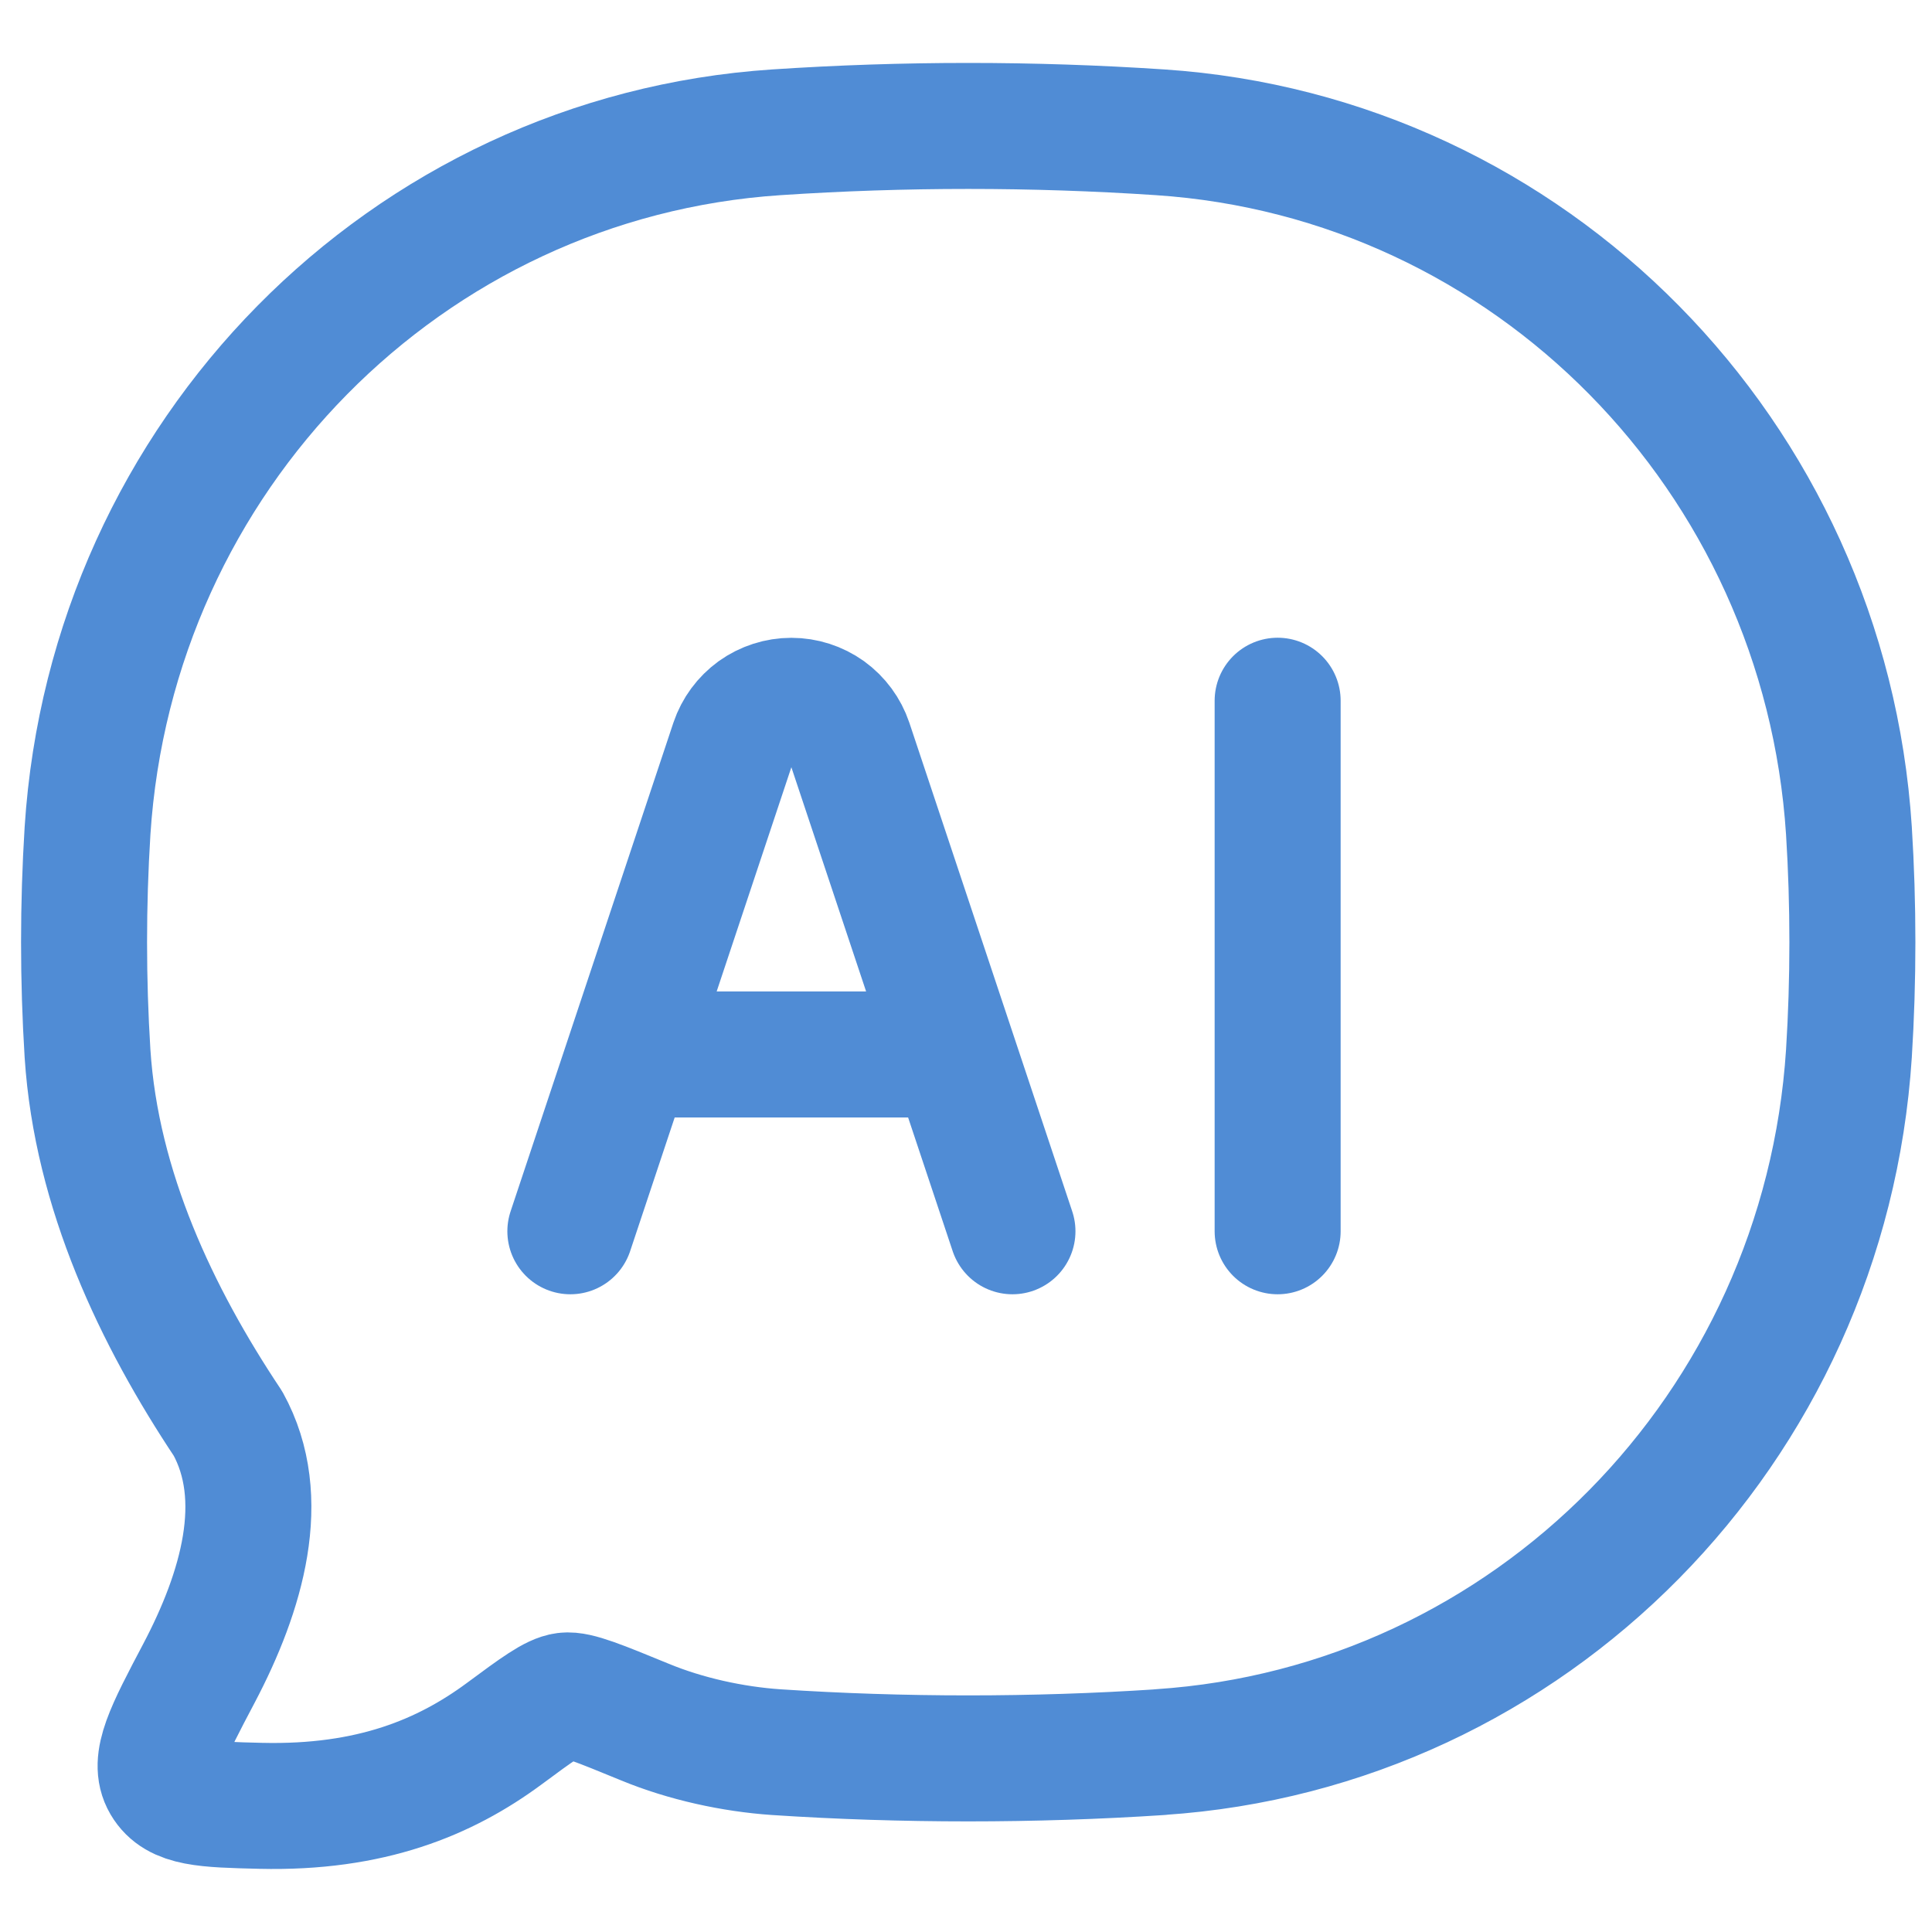
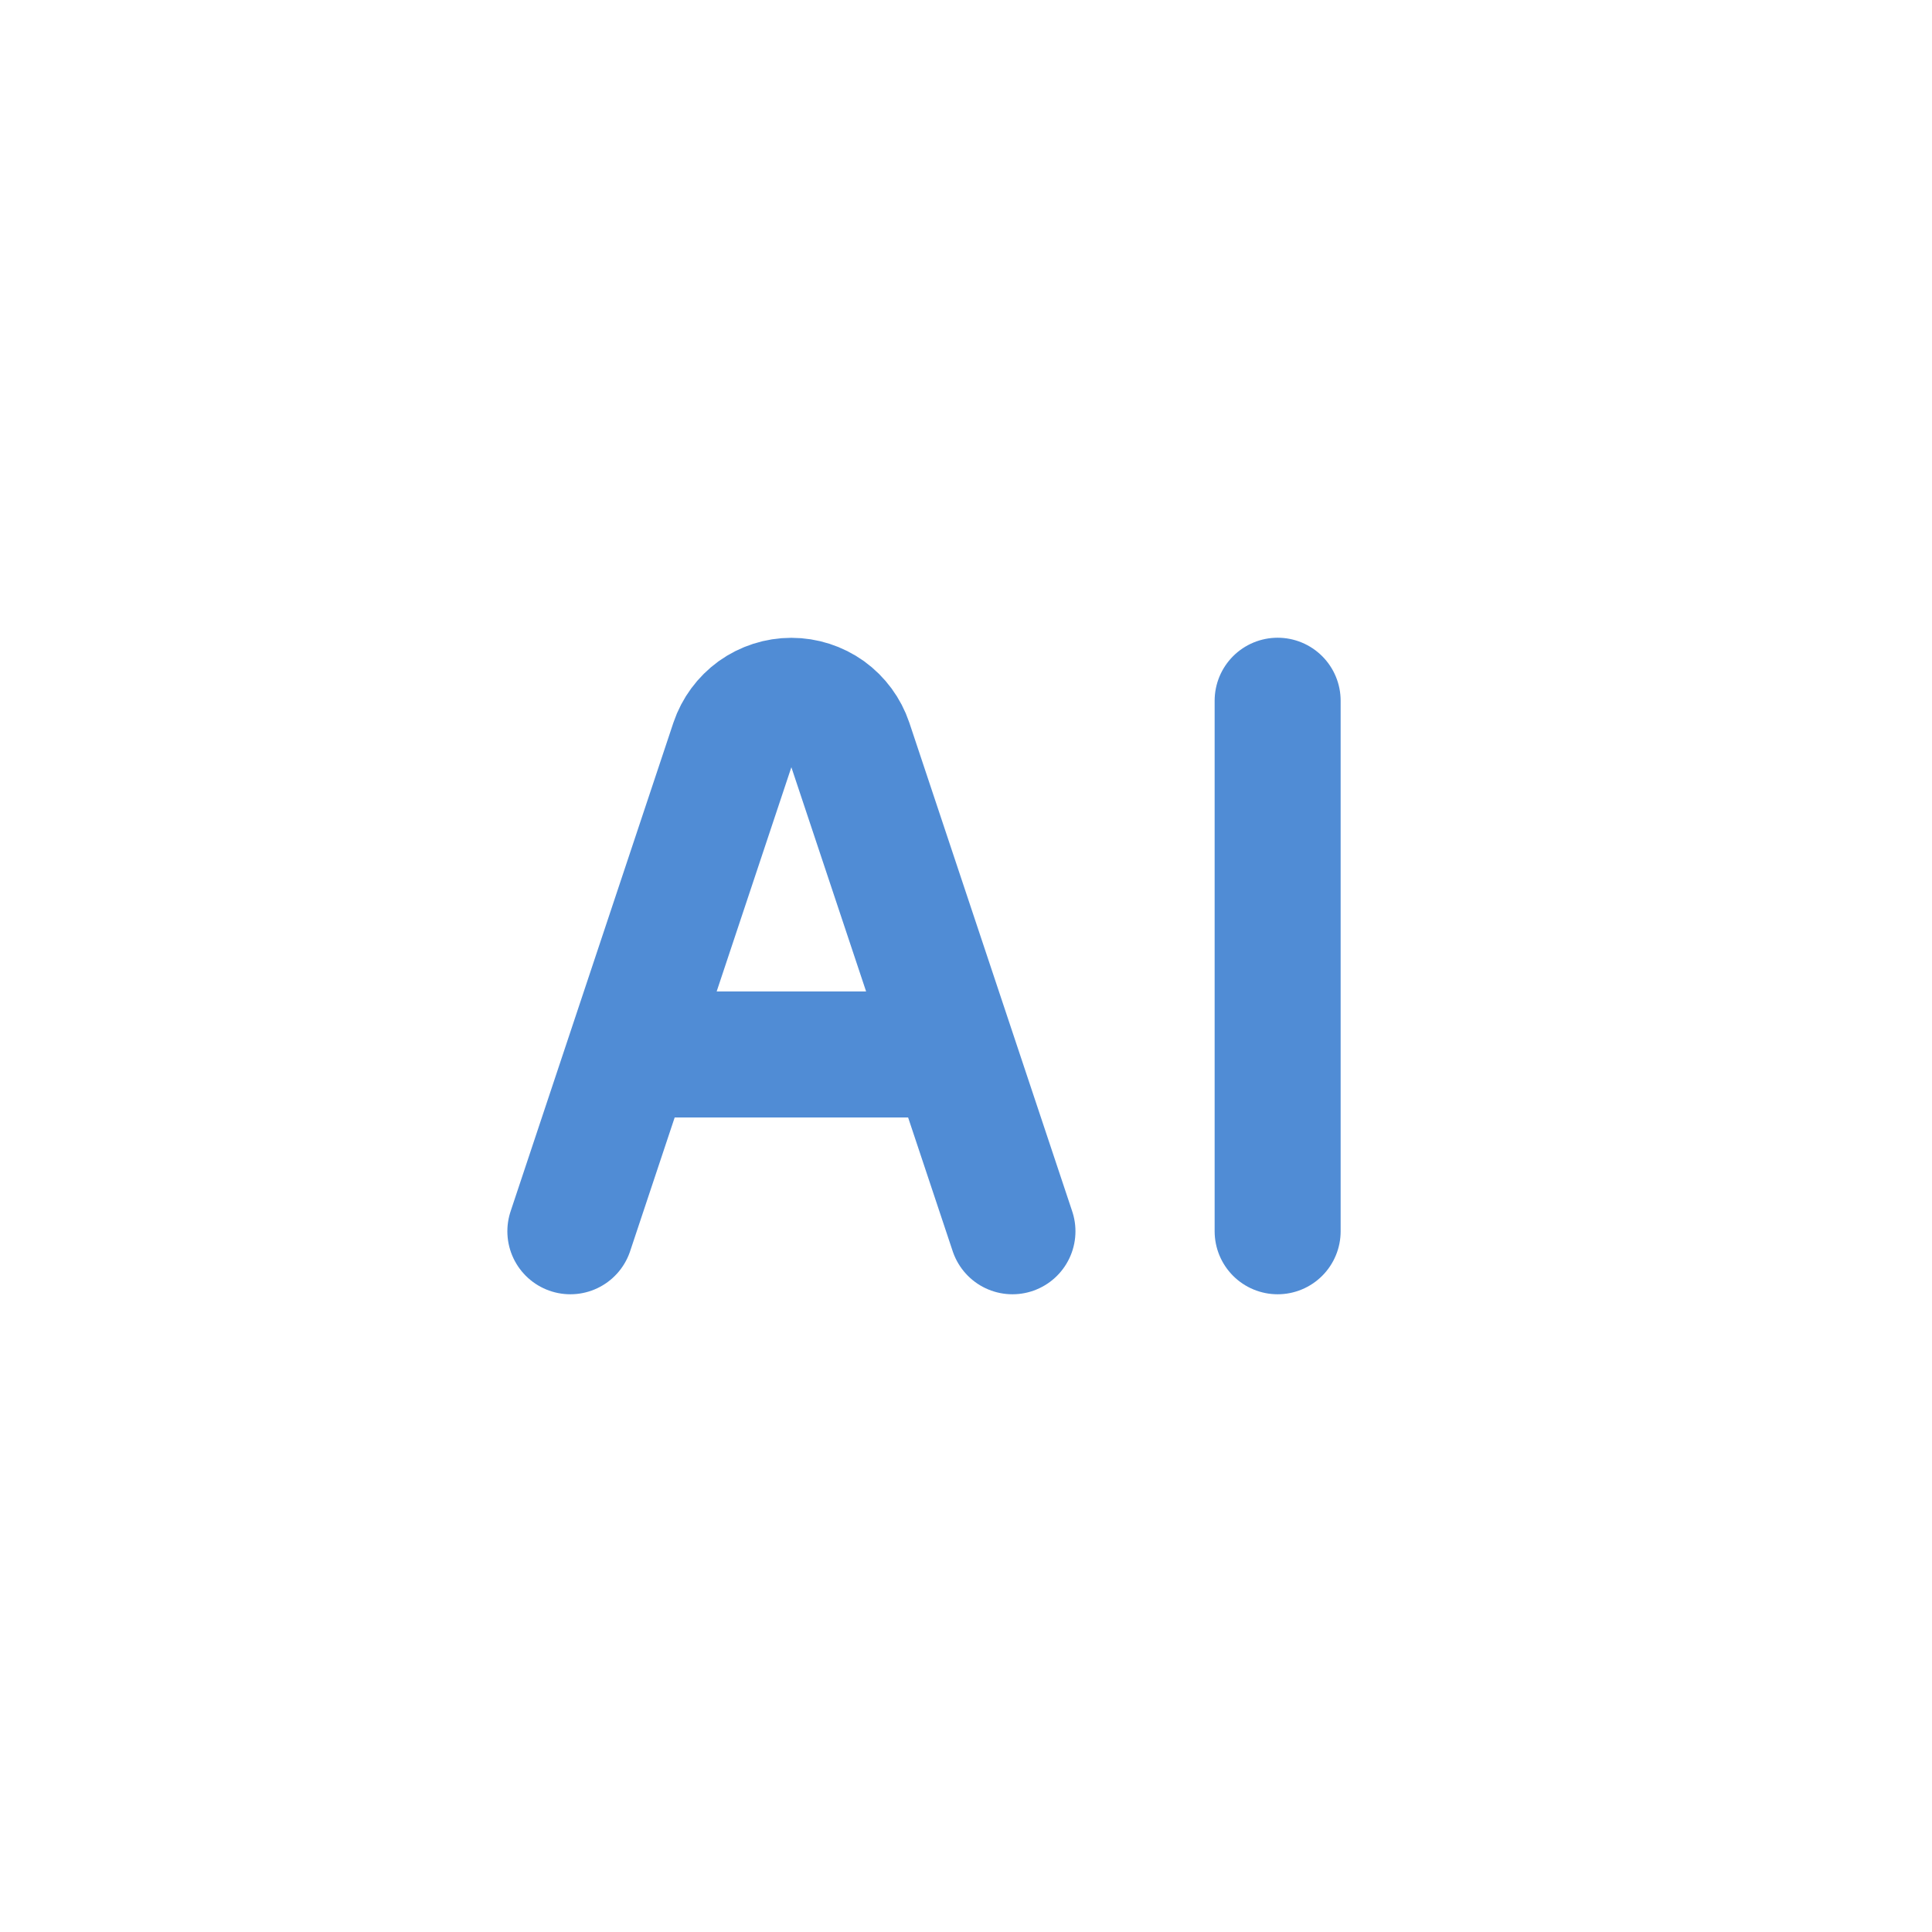
<svg xmlns="http://www.w3.org/2000/svg" width="23" height="23" viewBox="0 0 23 23" fill="none">
-   <path d="M13.811 20.858C18.215 20.566 21.722 17.008 22.011 12.542C22.066 11.668 22.066 10.763 22.011 9.889C21.722 5.424 18.215 1.868 13.811 1.575C12.29 1.474 10.763 1.474 9.242 1.575C4.838 1.867 1.331 5.424 1.042 9.89C0.987 10.774 0.987 11.66 1.042 12.543C1.148 14.169 1.867 15.676 2.714 16.947C3.205 17.837 2.881 18.947 2.369 19.919C2 20.619 1.815 20.968 1.963 21.221C2.111 21.473 2.442 21.482 3.104 21.498C4.415 21.529 5.298 21.159 5.999 20.642C6.396 20.348 6.595 20.202 6.732 20.185C6.869 20.168 7.139 20.28 7.678 20.501C8.162 20.701 8.725 20.824 9.241 20.859C10.741 20.958 12.309 20.958 13.812 20.859" stroke="#508CD5" stroke-width="1.5" stroke-linecap="round" stroke-linejoin="round" />
  <path d="M6.79 14.658L8.728 8.841C8.777 8.696 8.87 8.57 8.994 8.48C9.119 8.391 9.268 8.343 9.421 8.343C9.574 8.343 9.723 8.391 9.848 8.48C9.972 8.57 10.065 8.696 10.114 8.841L12.053 14.658M15.21 8.342V14.658M7.842 12.553H11" stroke="#508CD5" stroke-width="1.5" stroke-linecap="round" stroke-linejoin="round" />
</svg>